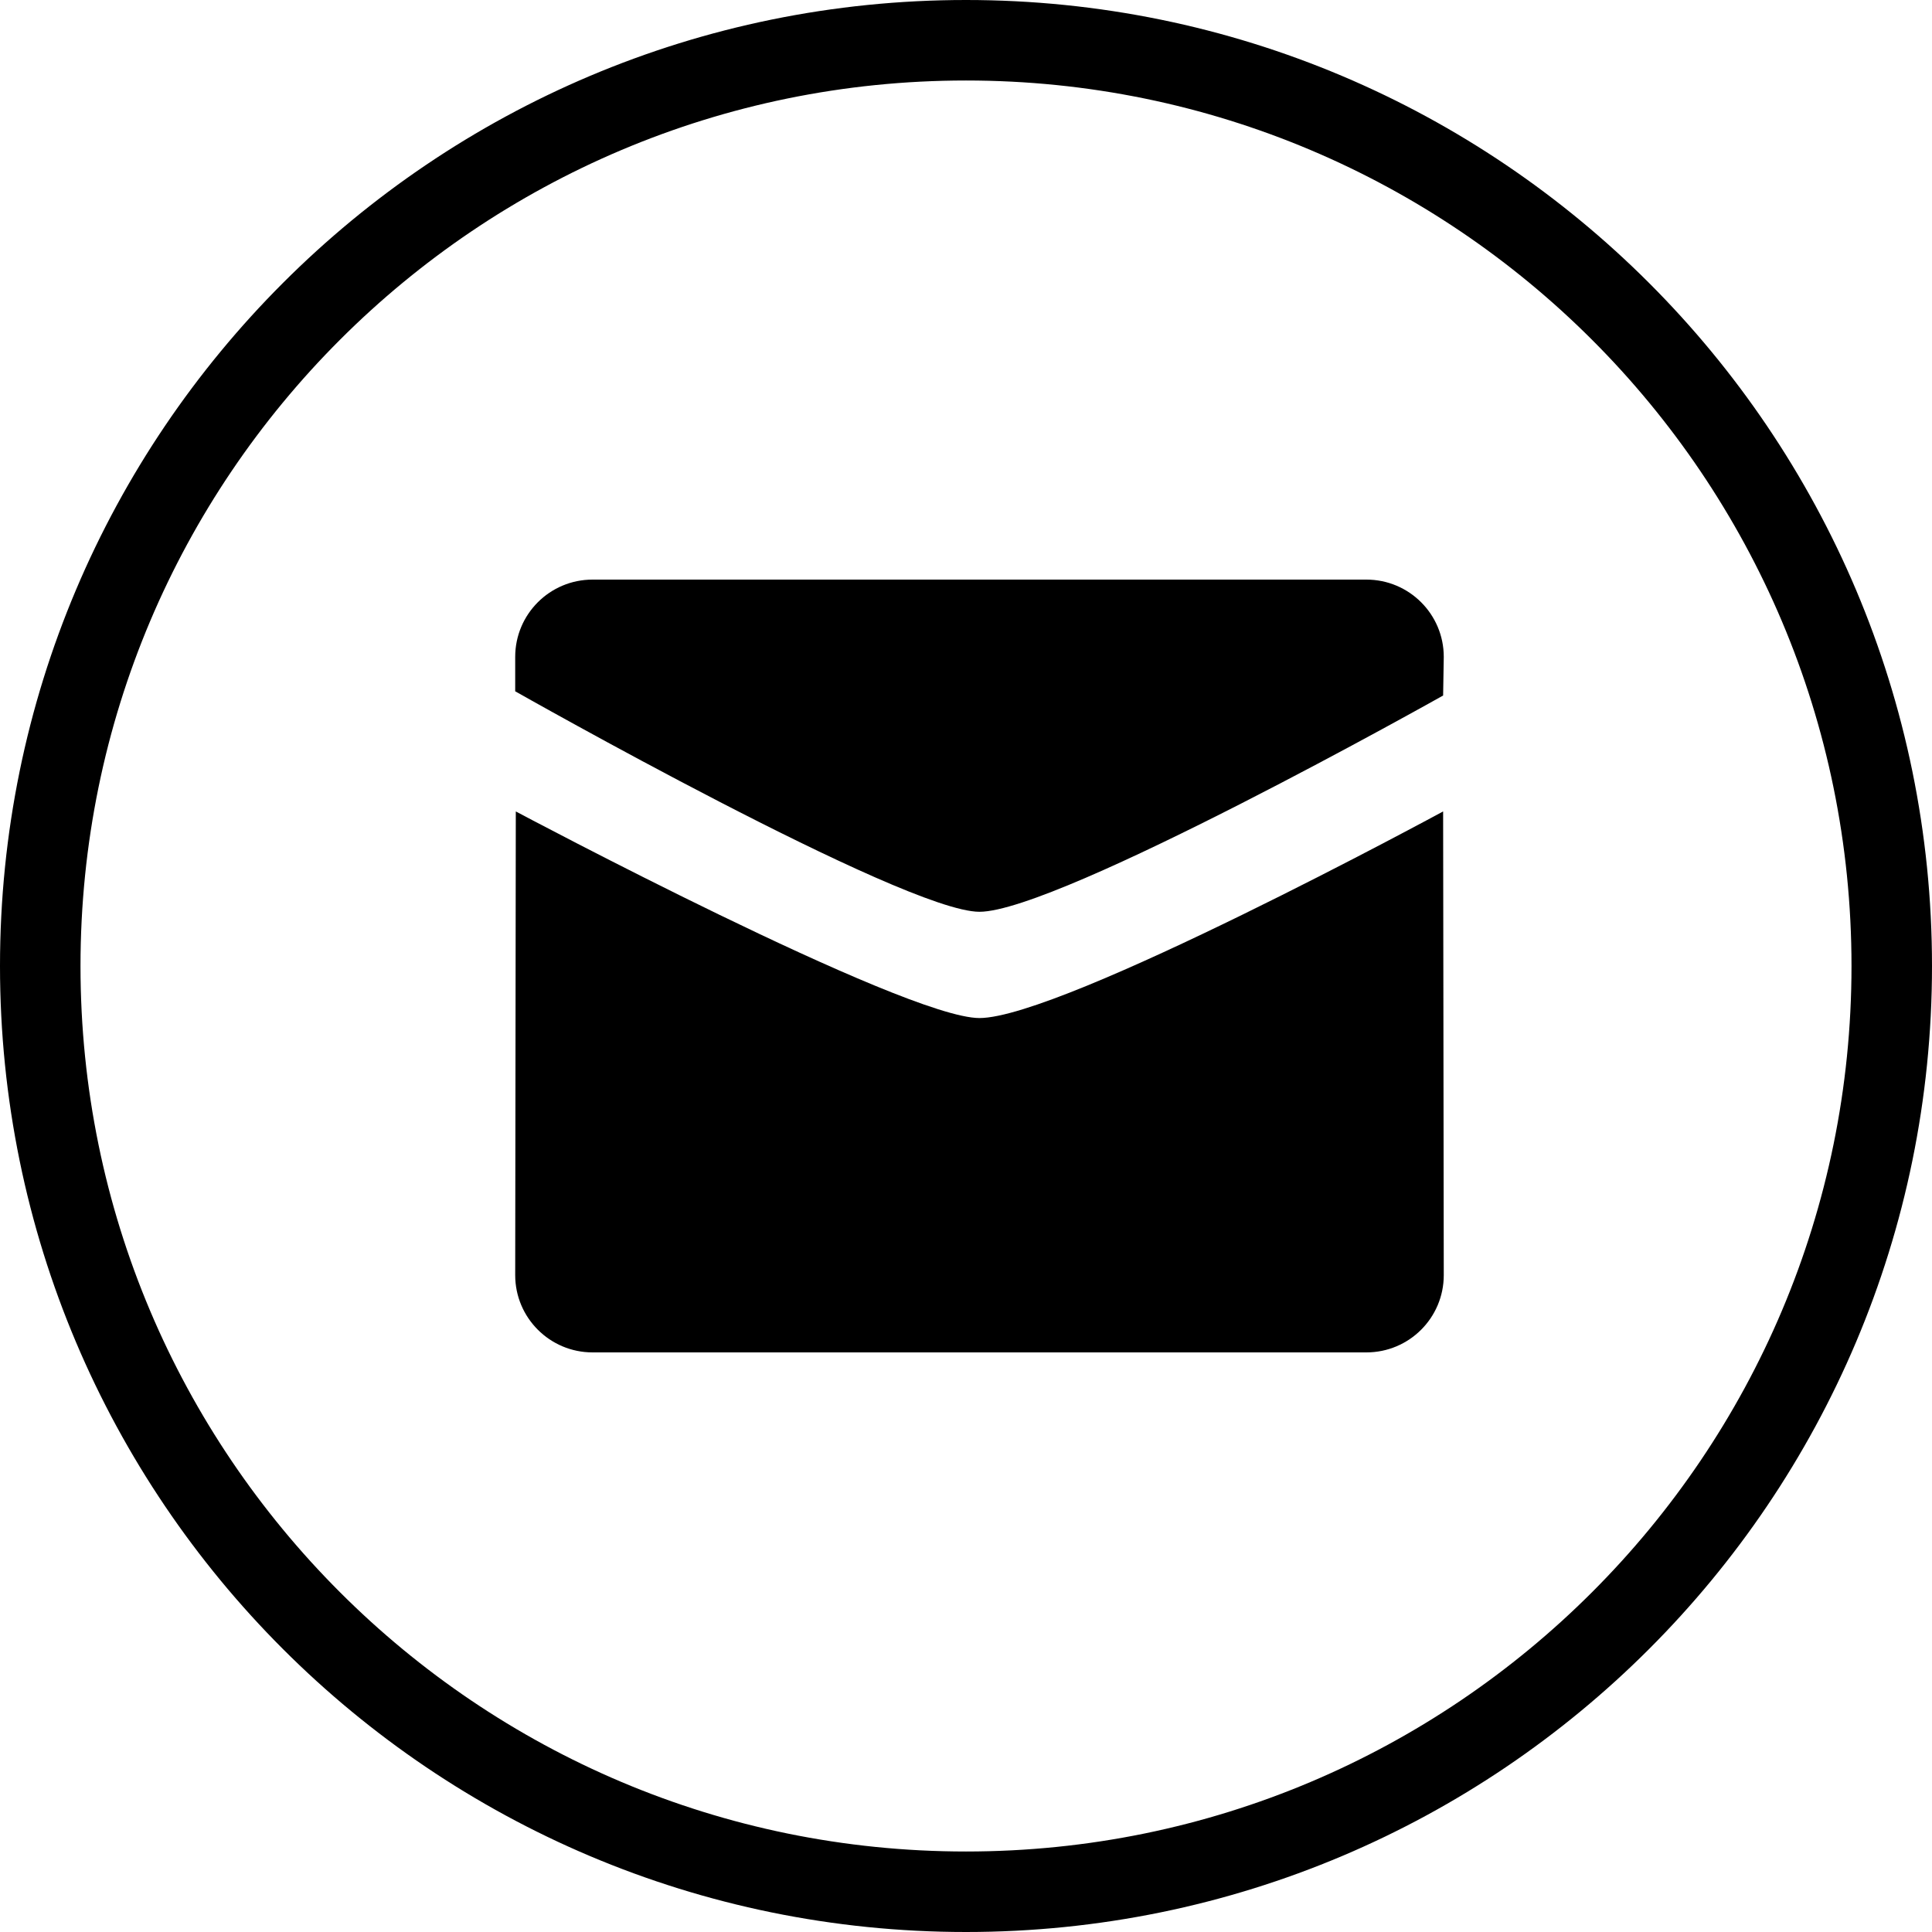
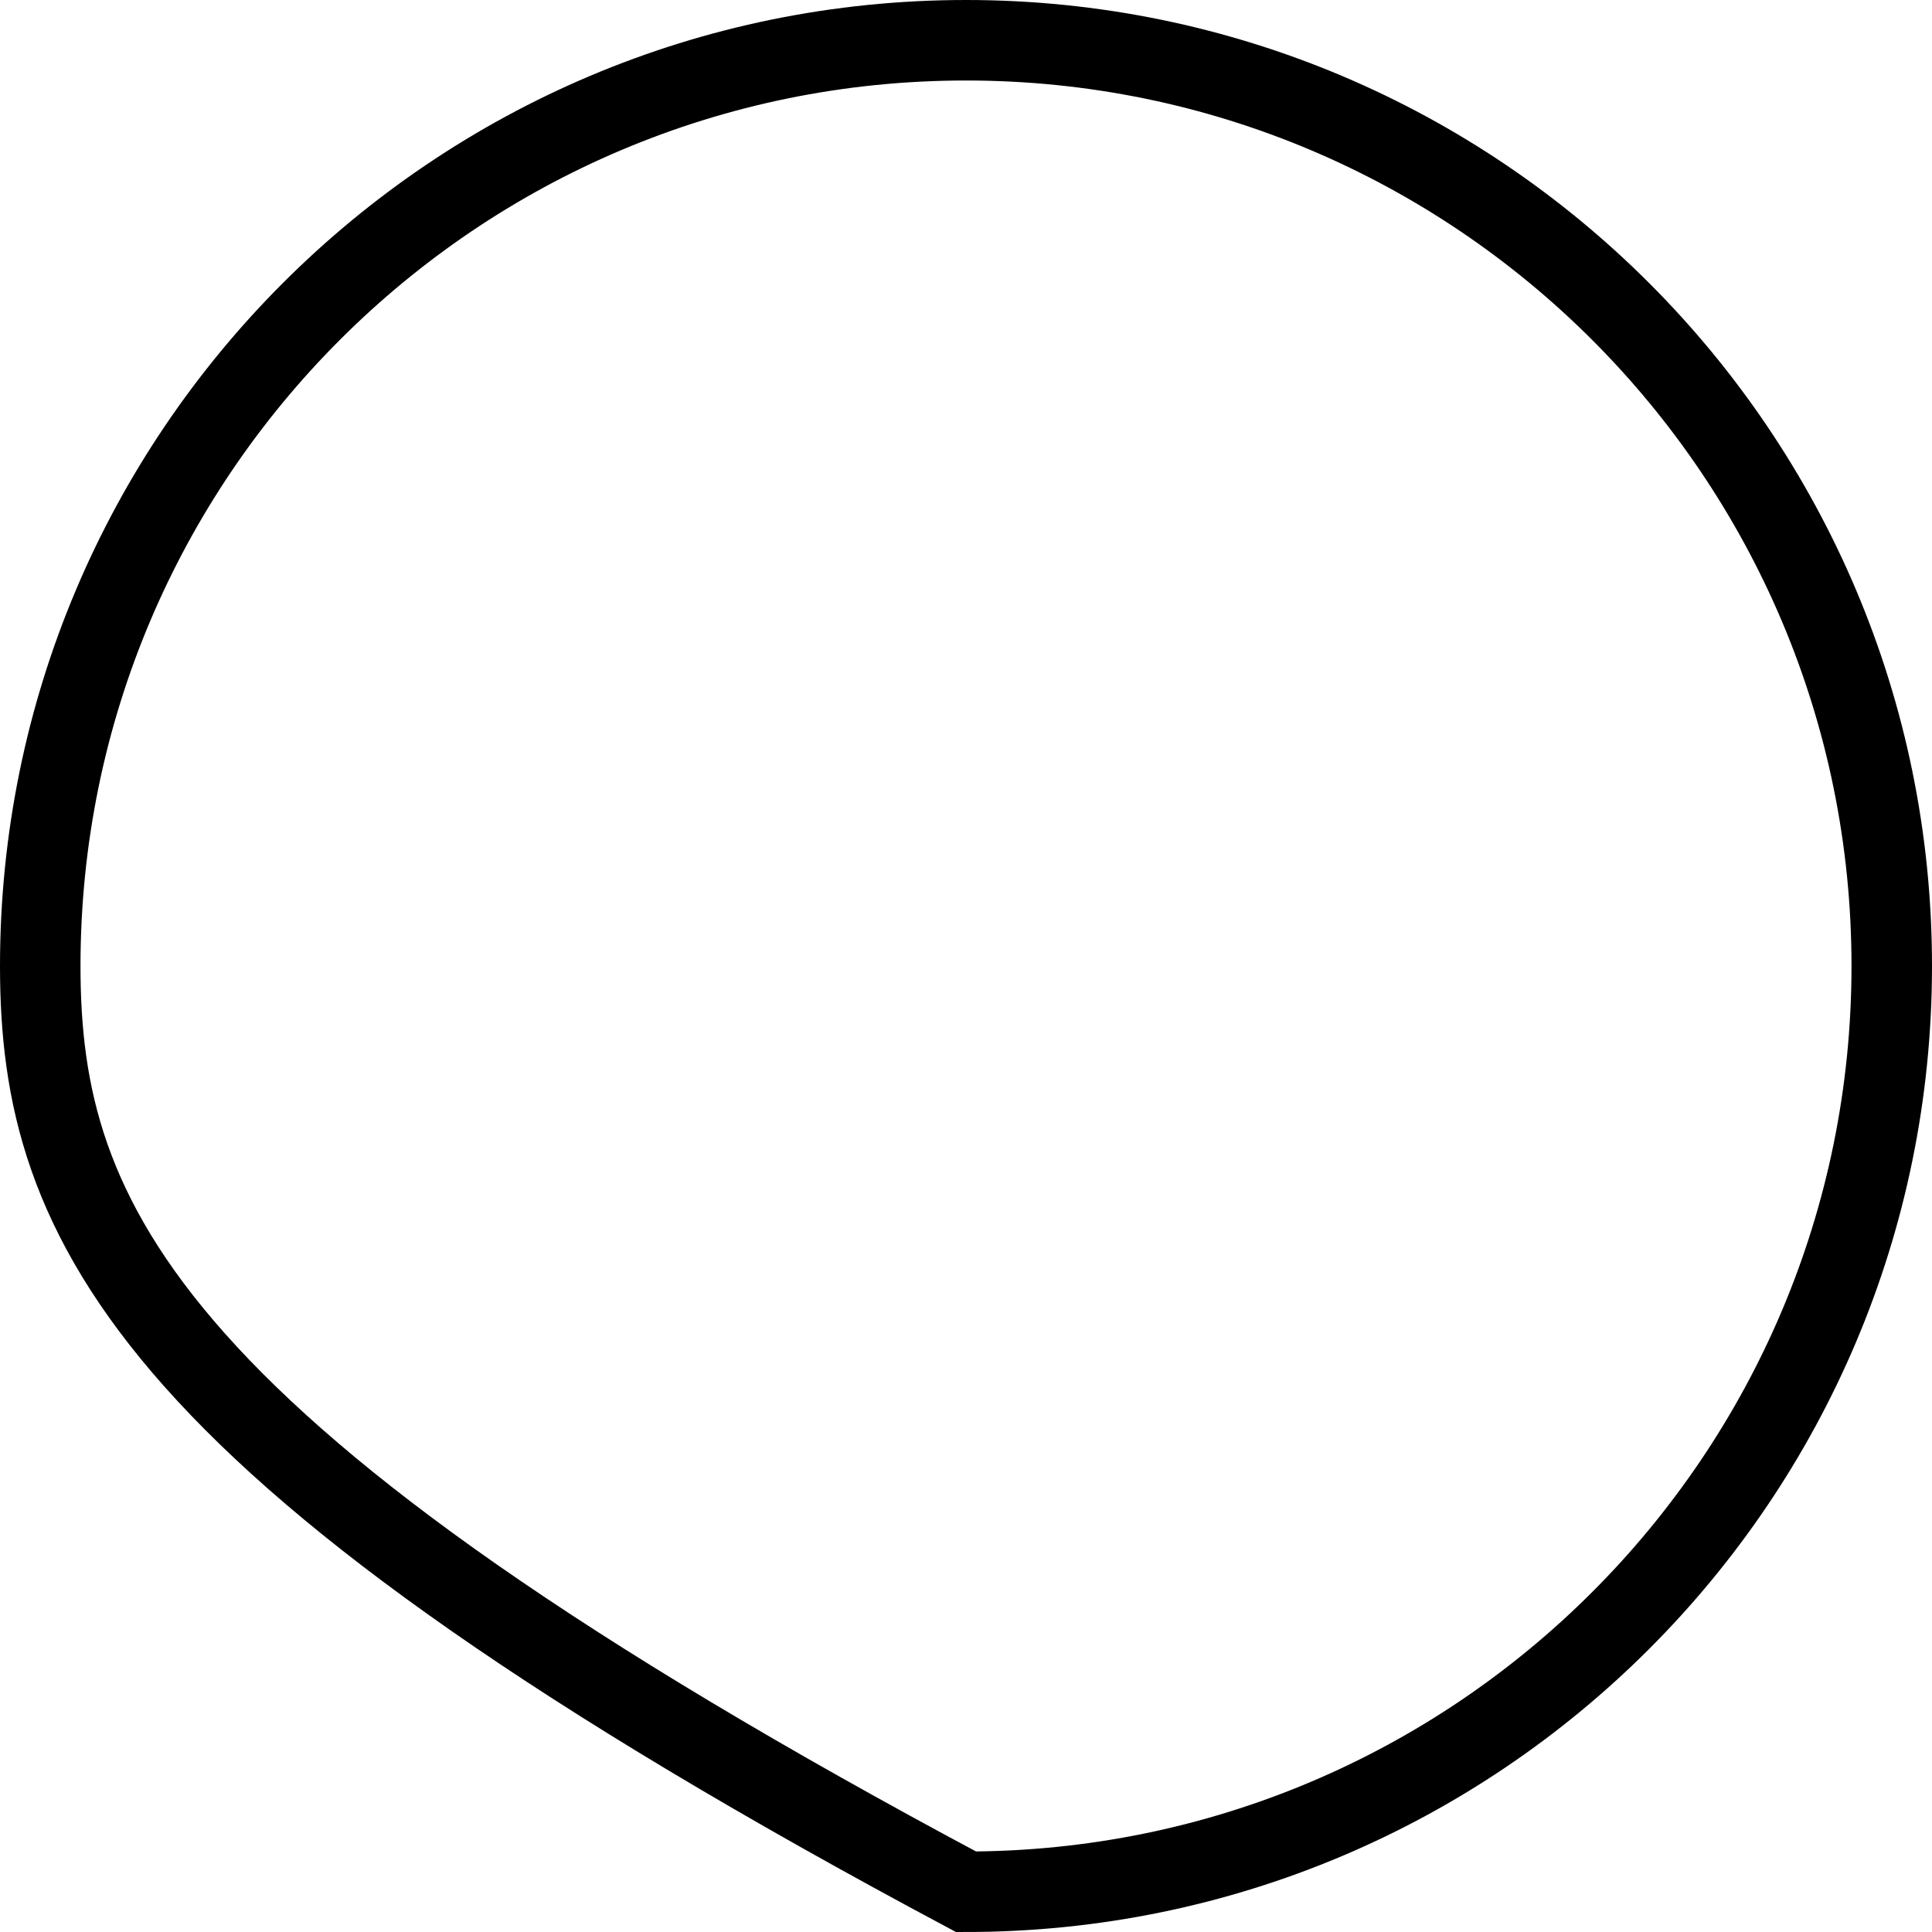
<svg xmlns="http://www.w3.org/2000/svg" width="48px" height="48px" viewBox="0 0 48 48" version="1.1">
  <title>Icons/Mail-circle-large@2x</title>
  <g id="Donation-Page" stroke="none" stroke-width="1" fill="none" fill-rule="evenodd">
    <g id="Icons/Mail-circle-large" fill-rule="nonzero">
-       <path d="M24,1 C30.351,1 36.101,3.574 40.263,7.737 C44.426,11.899 47,17.649 47,24 C47,30.351 44.426,36.101 40.263,40.263 C36.101,44.426 30.351,47 24,47 C17.649,47 11.899,44.426 7.737,40.263 C3.574,36.101 1,30.351 1,24 C1,17.649 3.574,11.899 7.737,7.737 C11.899,3.574 17.649,1 24,1 Z" id="back" stroke="#000000" stroke-width="2" />
-       <path d="M24.334,22.653 C22.46,22.653 12.8,17.175 12.8,17.175 L12.8,16.32 C12.8,15.26 13.66,14.4 14.722,14.4 L33.947,14.4 C35.01,14.4 35.87,15.26 35.87,16.32 L35.854,17.28 C35.854,17.28 26.3,22.653 24.334,22.653 Z M24.334,25.293 C26.39,25.293 35.854,20.16 35.854,20.16 L35.87,31.68 C35.87,32.74 35.01,33.6 33.947,33.6 L14.722,33.6 C13.661,33.6 12.8,32.74 12.8,31.68 L12.815,20.16 C12.814,20.16 22.46,25.293 24.334,25.293 Z" id="Shape" fill="#000000" />
+       <path d="M24,1 C30.351,1 36.101,3.574 40.263,7.737 C44.426,11.899 47,17.649 47,24 C47,30.351 44.426,36.101 40.263,40.263 C36.101,44.426 30.351,47 24,47 C3.574,36.101 1,30.351 1,24 C1,17.649 3.574,11.899 7.737,7.737 C11.899,3.574 17.649,1 24,1 Z" id="back" stroke="#000000" stroke-width="2" />
    </g>
  </g>
</svg>